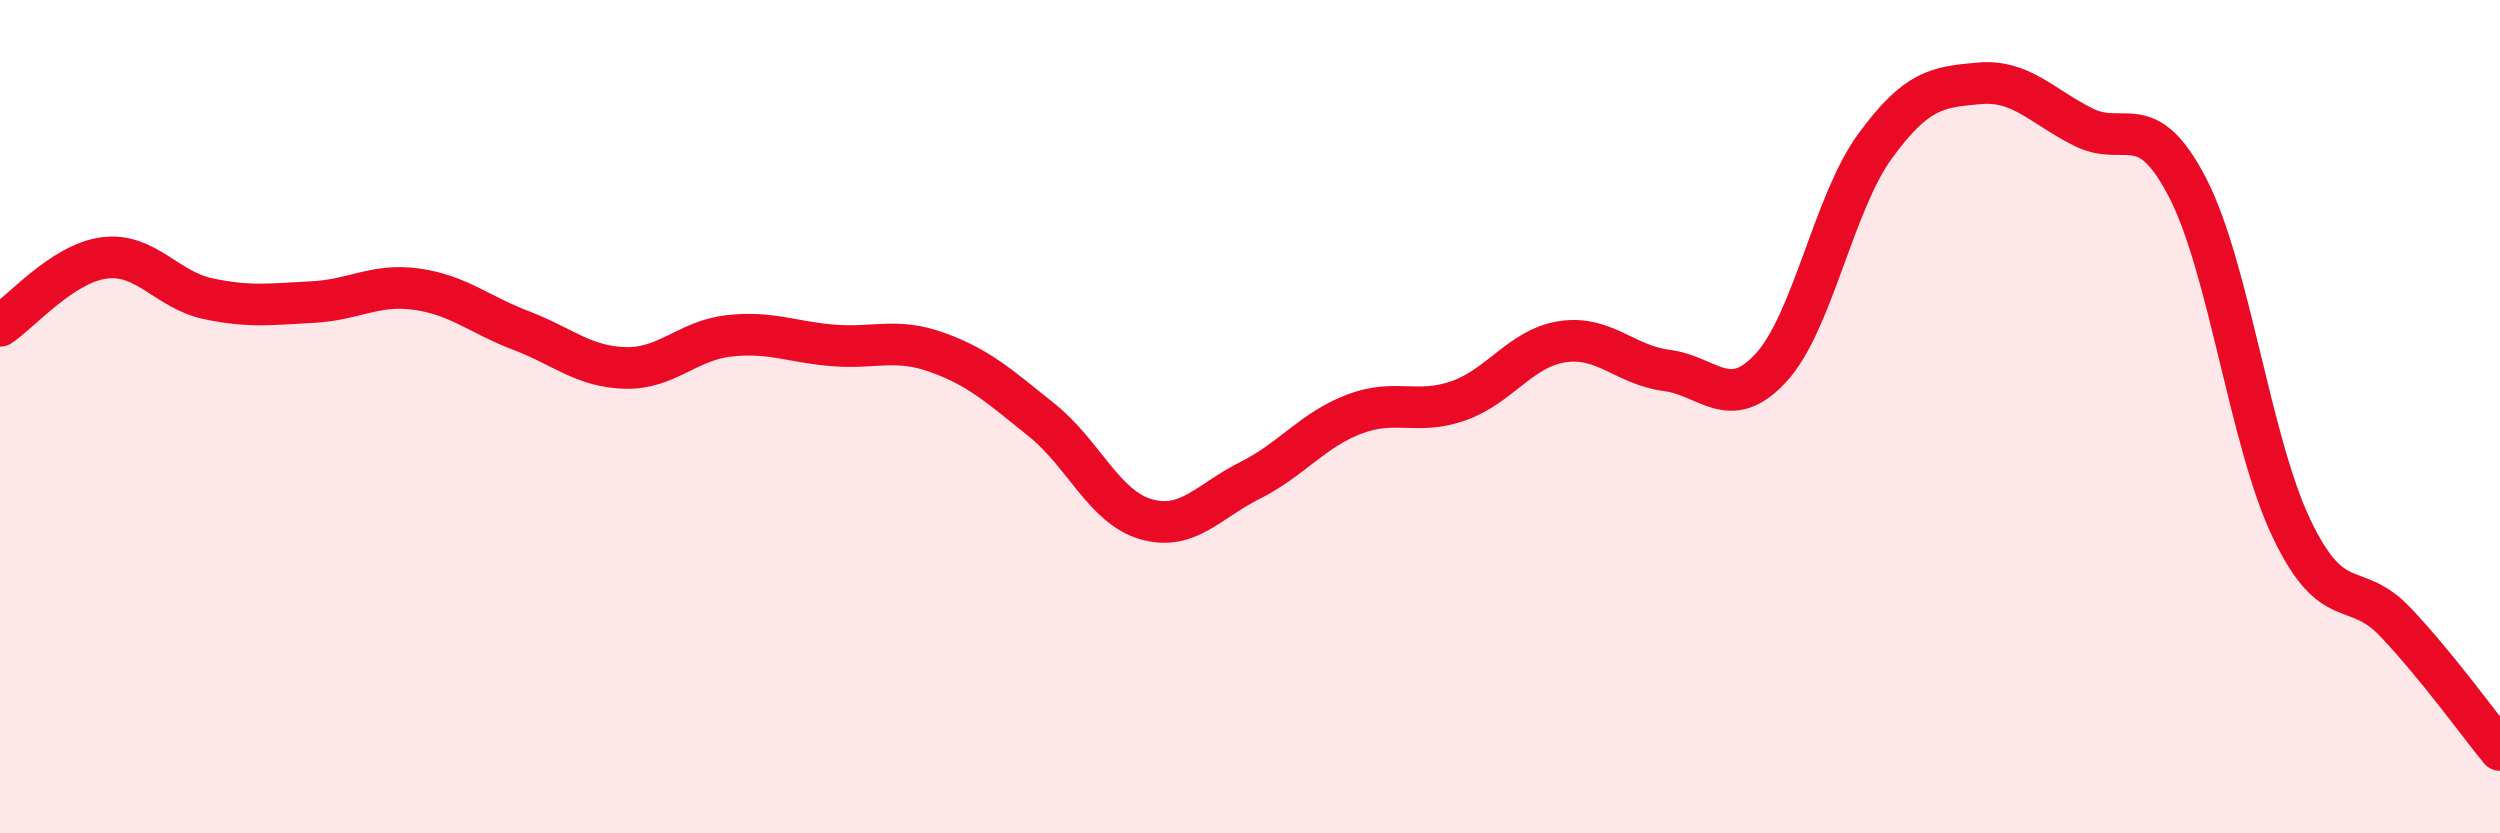
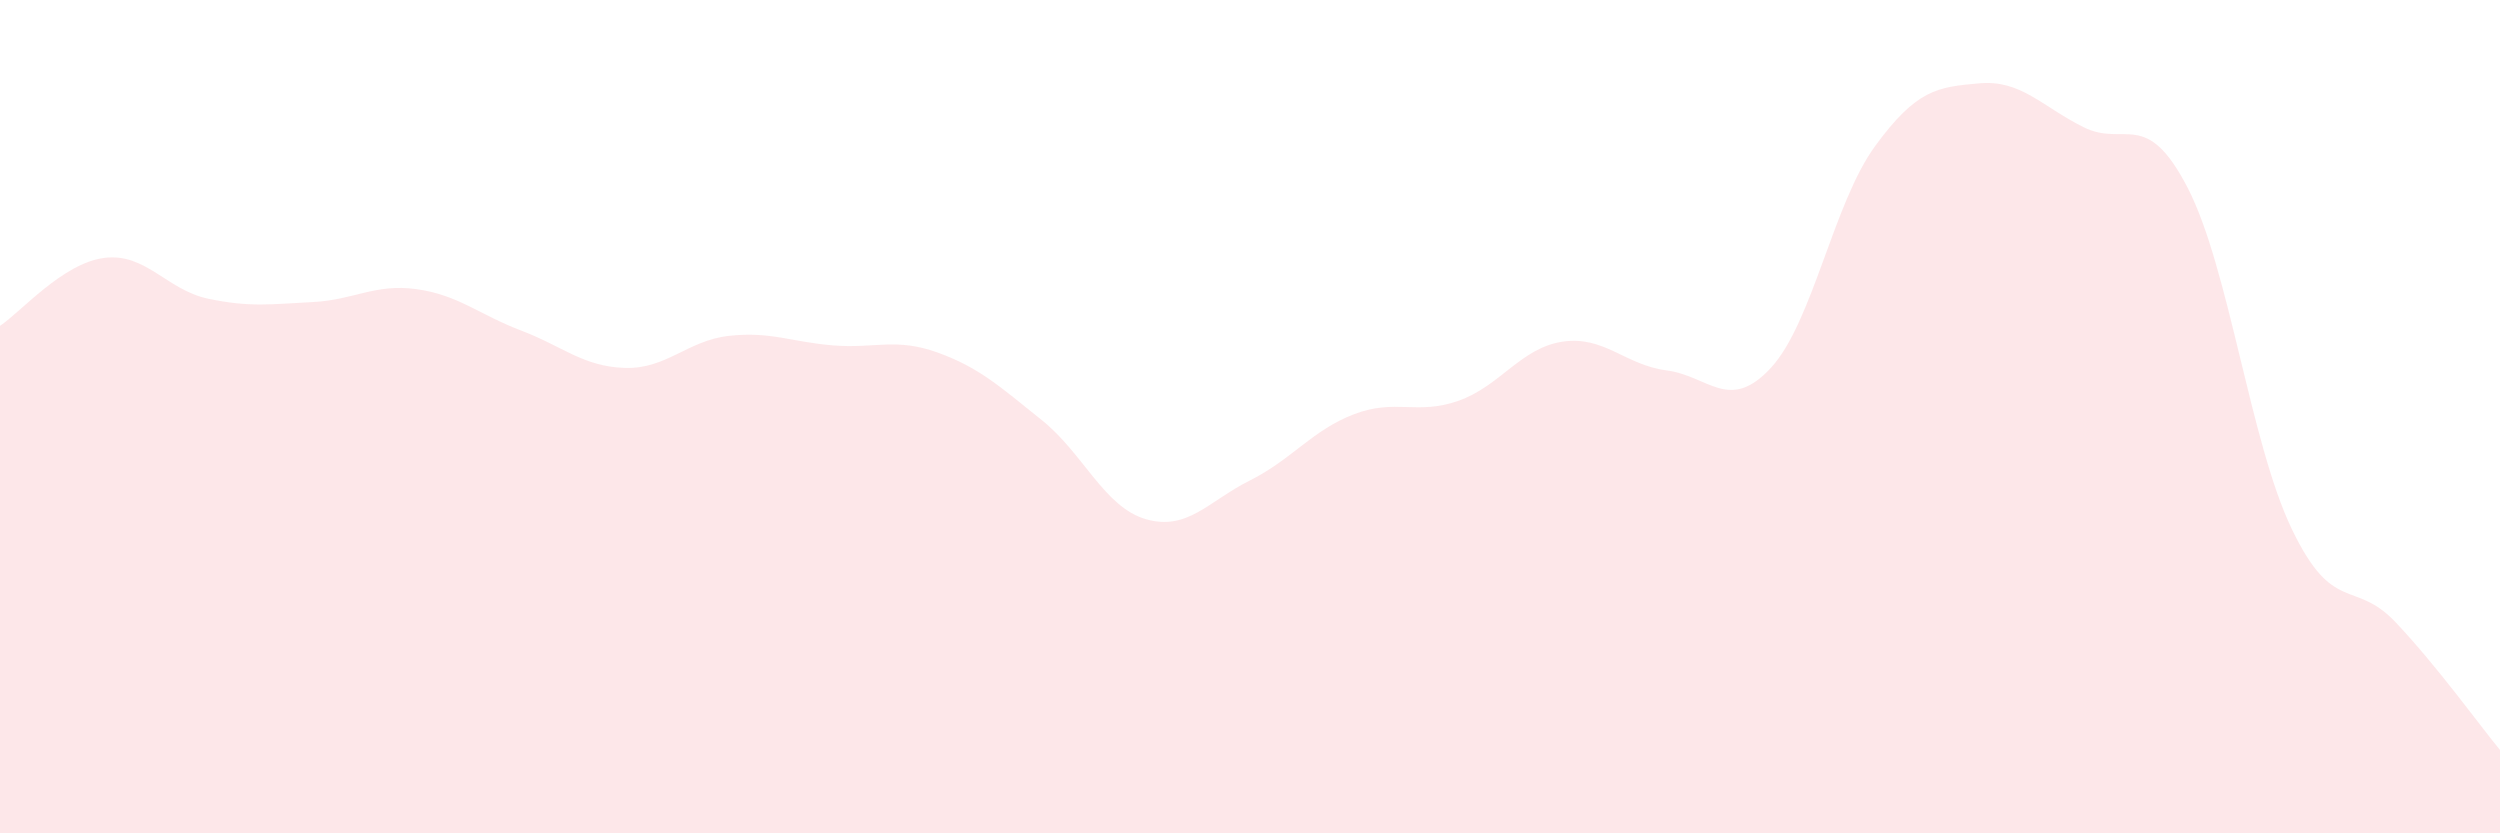
<svg xmlns="http://www.w3.org/2000/svg" width="60" height="20" viewBox="0 0 60 20">
  <path d="M 0,7.82 C 0.5,7.49 1.5,6.32 2.5,6.19 C 3.5,6.06 4,6.96 5,7.17 C 6,7.38 6.5,7.3 7.5,7.25 C 8.5,7.2 9,6.8 10,6.94 C 11,7.08 11.5,7.55 12.5,7.93 C 13.5,8.31 14,8.8 15,8.83 C 16,8.86 16.5,8.17 17.5,8.06 C 18.5,7.95 19,8.21 20,8.29 C 21,8.37 21.5,8.1 22.5,8.46 C 23.5,8.82 24,9.28 25,10.08 C 26,10.88 26.5,12.17 27.5,12.46 C 28.5,12.75 29,12.03 30,11.53 C 31,11.03 31.5,10.32 32.5,9.94 C 33.5,9.56 34,9.97 35,9.62 C 36,9.27 36.5,8.35 37.5,8.2 C 38.5,8.05 39,8.76 40,8.89 C 41,9.02 41.5,9.91 42.5,8.83 C 43.5,7.75 44,4.88 45,3.51 C 46,2.14 46.5,2.09 47.5,2 C 48.5,1.91 49,2.55 50,3.05 C 51,3.55 51.5,2.57 52.5,4.5 C 53.5,6.43 54,10.6 55,12.69 C 56,14.78 56.5,13.88 57.5,14.94 C 58.5,16 59.5,17.39 60,18L60 20L0 20Z" fill="#EB0A25" opacity="0.1" stroke-linecap="round" stroke-linejoin="round" />
-   <path d="M 0,7.82 C 0.5,7.49 1.5,6.32 2.5,6.19 C 3.5,6.06 4,6.96 5,7.17 C 6,7.38 6.5,7.3 7.5,7.25 C 8.5,7.2 9,6.8 10,6.94 C 11,7.08 11.5,7.55 12.5,7.93 C 13.5,8.31 14,8.8 15,8.83 C 16,8.86 16.5,8.17 17.5,8.06 C 18.5,7.95 19,8.21 20,8.29 C 21,8.37 21.5,8.1 22.5,8.46 C 23.5,8.82 24,9.28 25,10.08 C 26,10.88 26.5,12.17 27.5,12.46 C 28.5,12.75 29,12.03 30,11.53 C 31,11.03 31.5,10.32 32.5,9.94 C 33.5,9.56 34,9.97 35,9.62 C 36,9.27 36.5,8.35 37.5,8.2 C 38.5,8.05 39,8.76 40,8.89 C 41,9.02 41.5,9.91 42.5,8.83 C 43.5,7.75 44,4.88 45,3.51 C 46,2.14 46.5,2.09 47.5,2 C 48.5,1.91 49,2.55 50,3.05 C 51,3.55 51.5,2.57 52.5,4.5 C 53.5,6.43 54,10.6 55,12.69 C 56,14.78 56.5,13.88 57.5,14.94 C 58.5,16 59.5,17.39 60,18" stroke="#EB0A25" stroke-width="1" fill="none" stroke-linecap="round" stroke-linejoin="round" />
</svg>